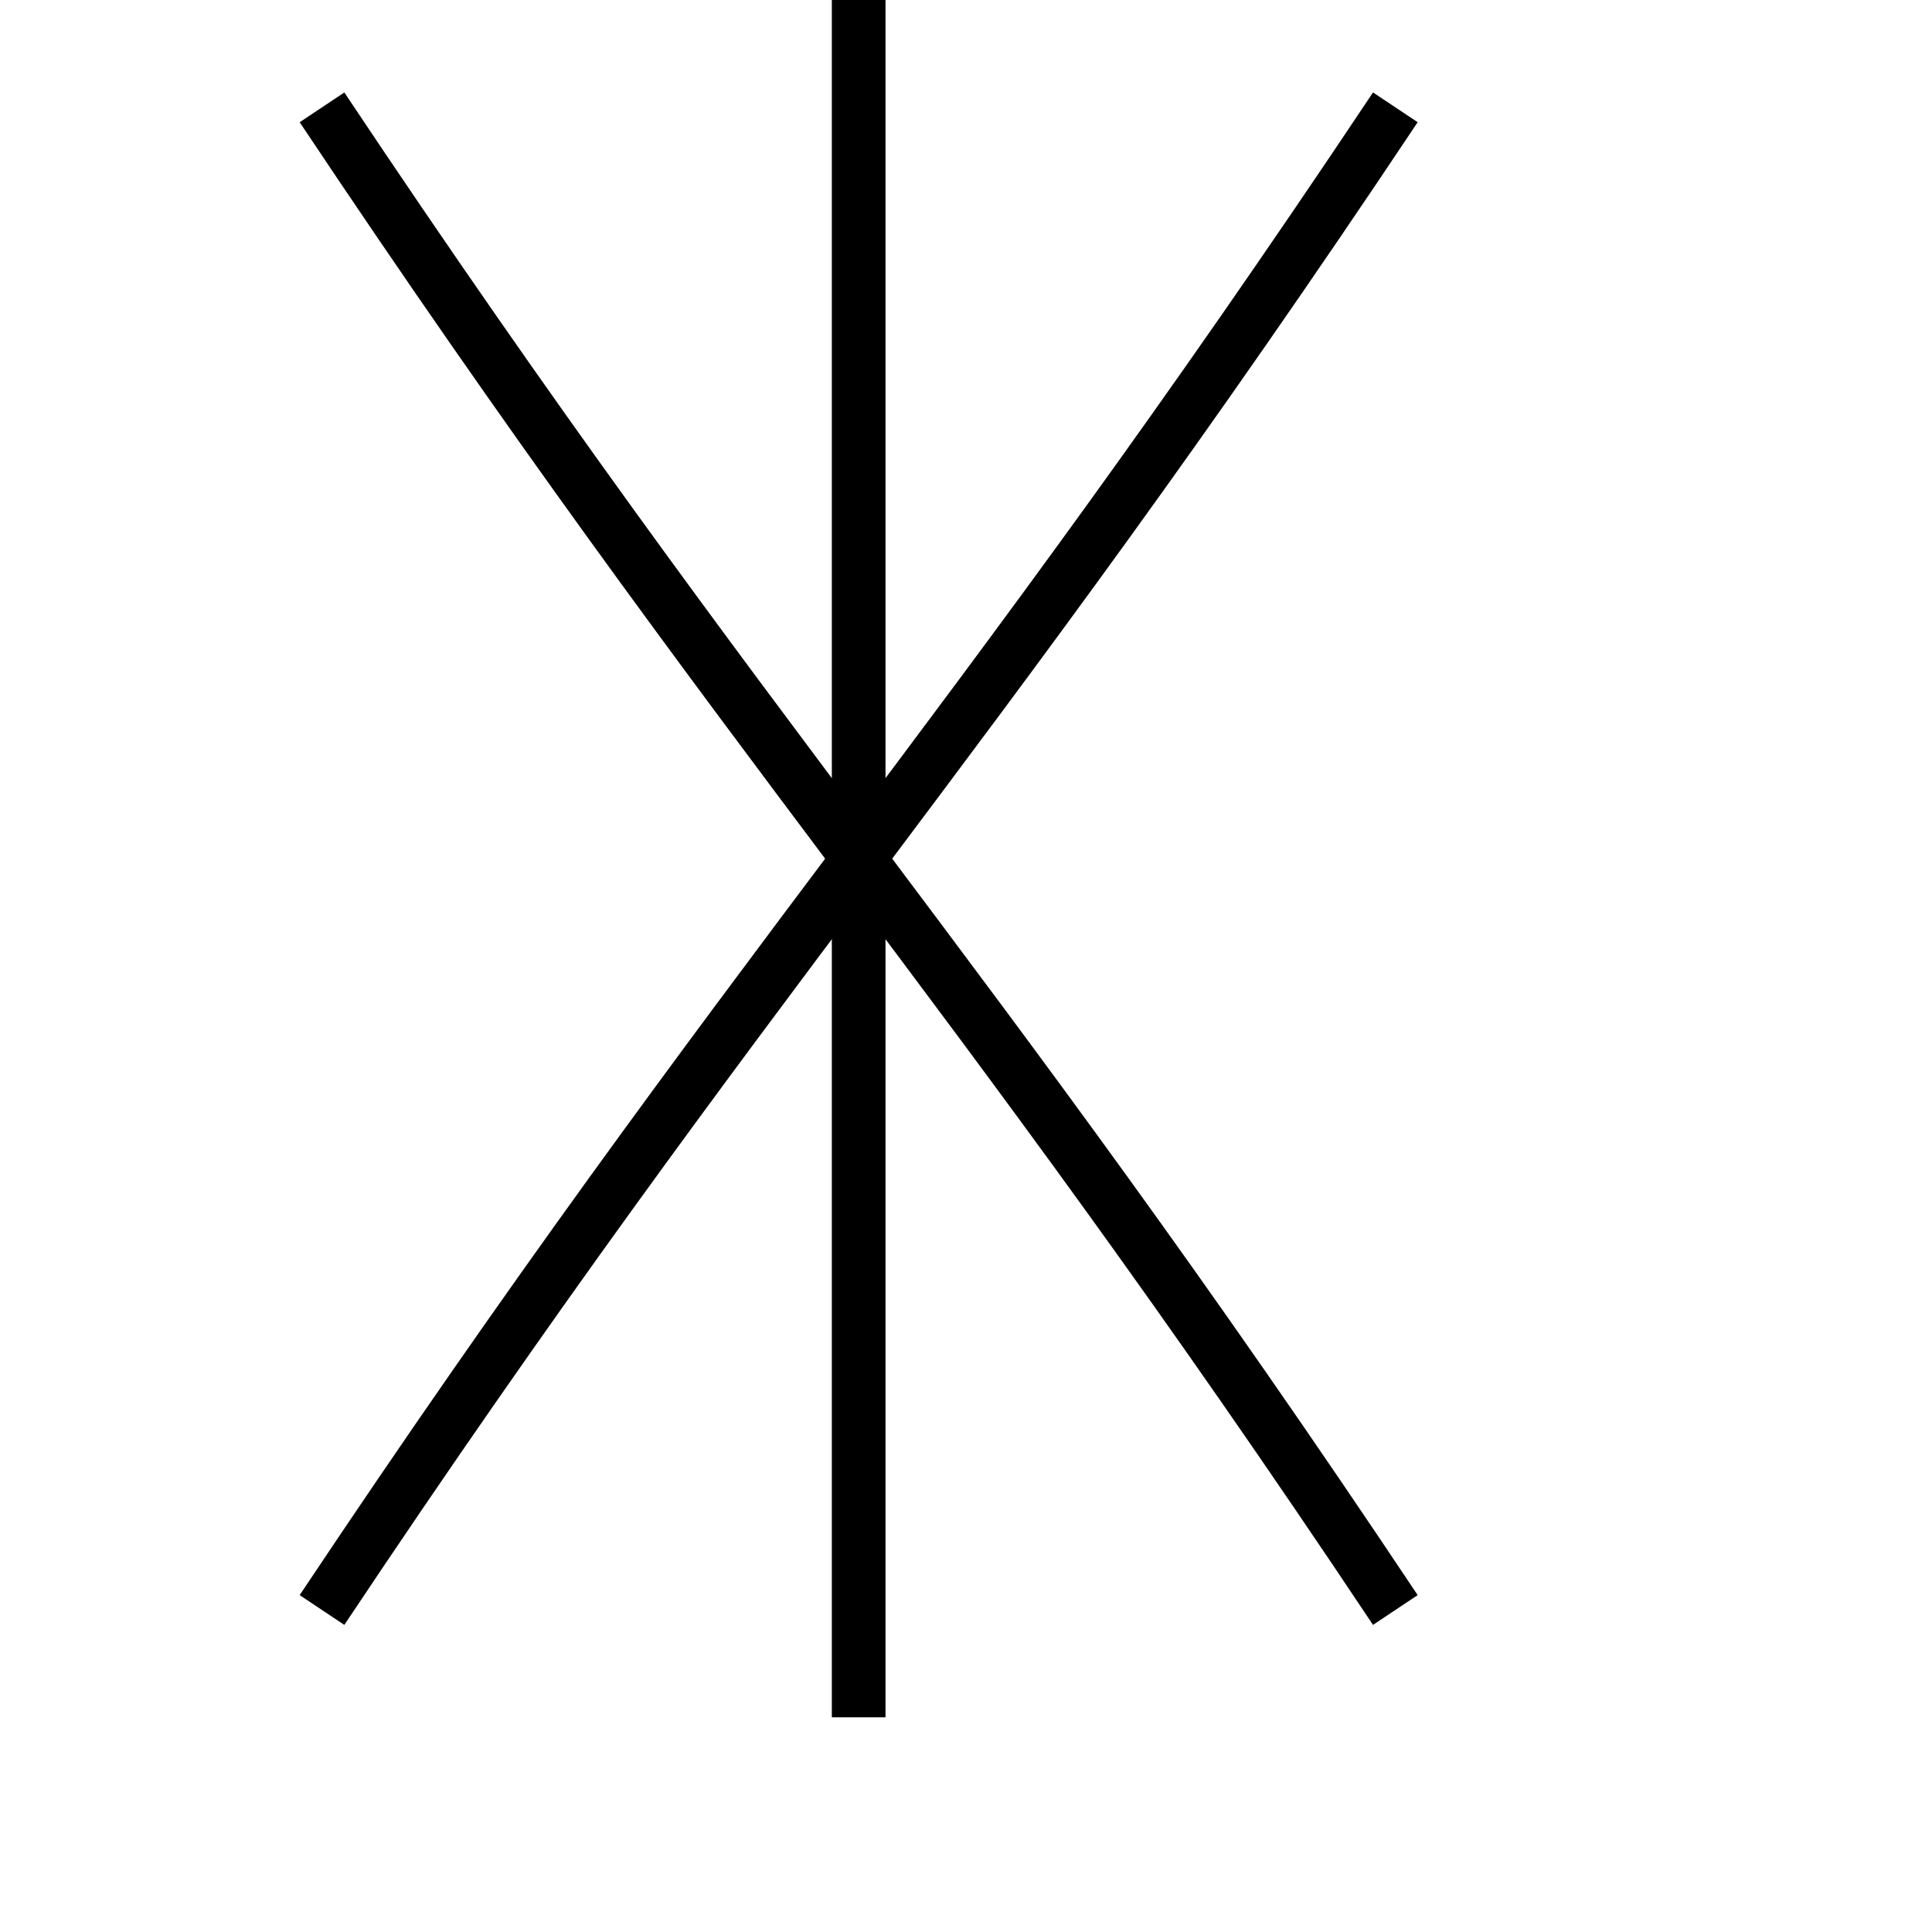
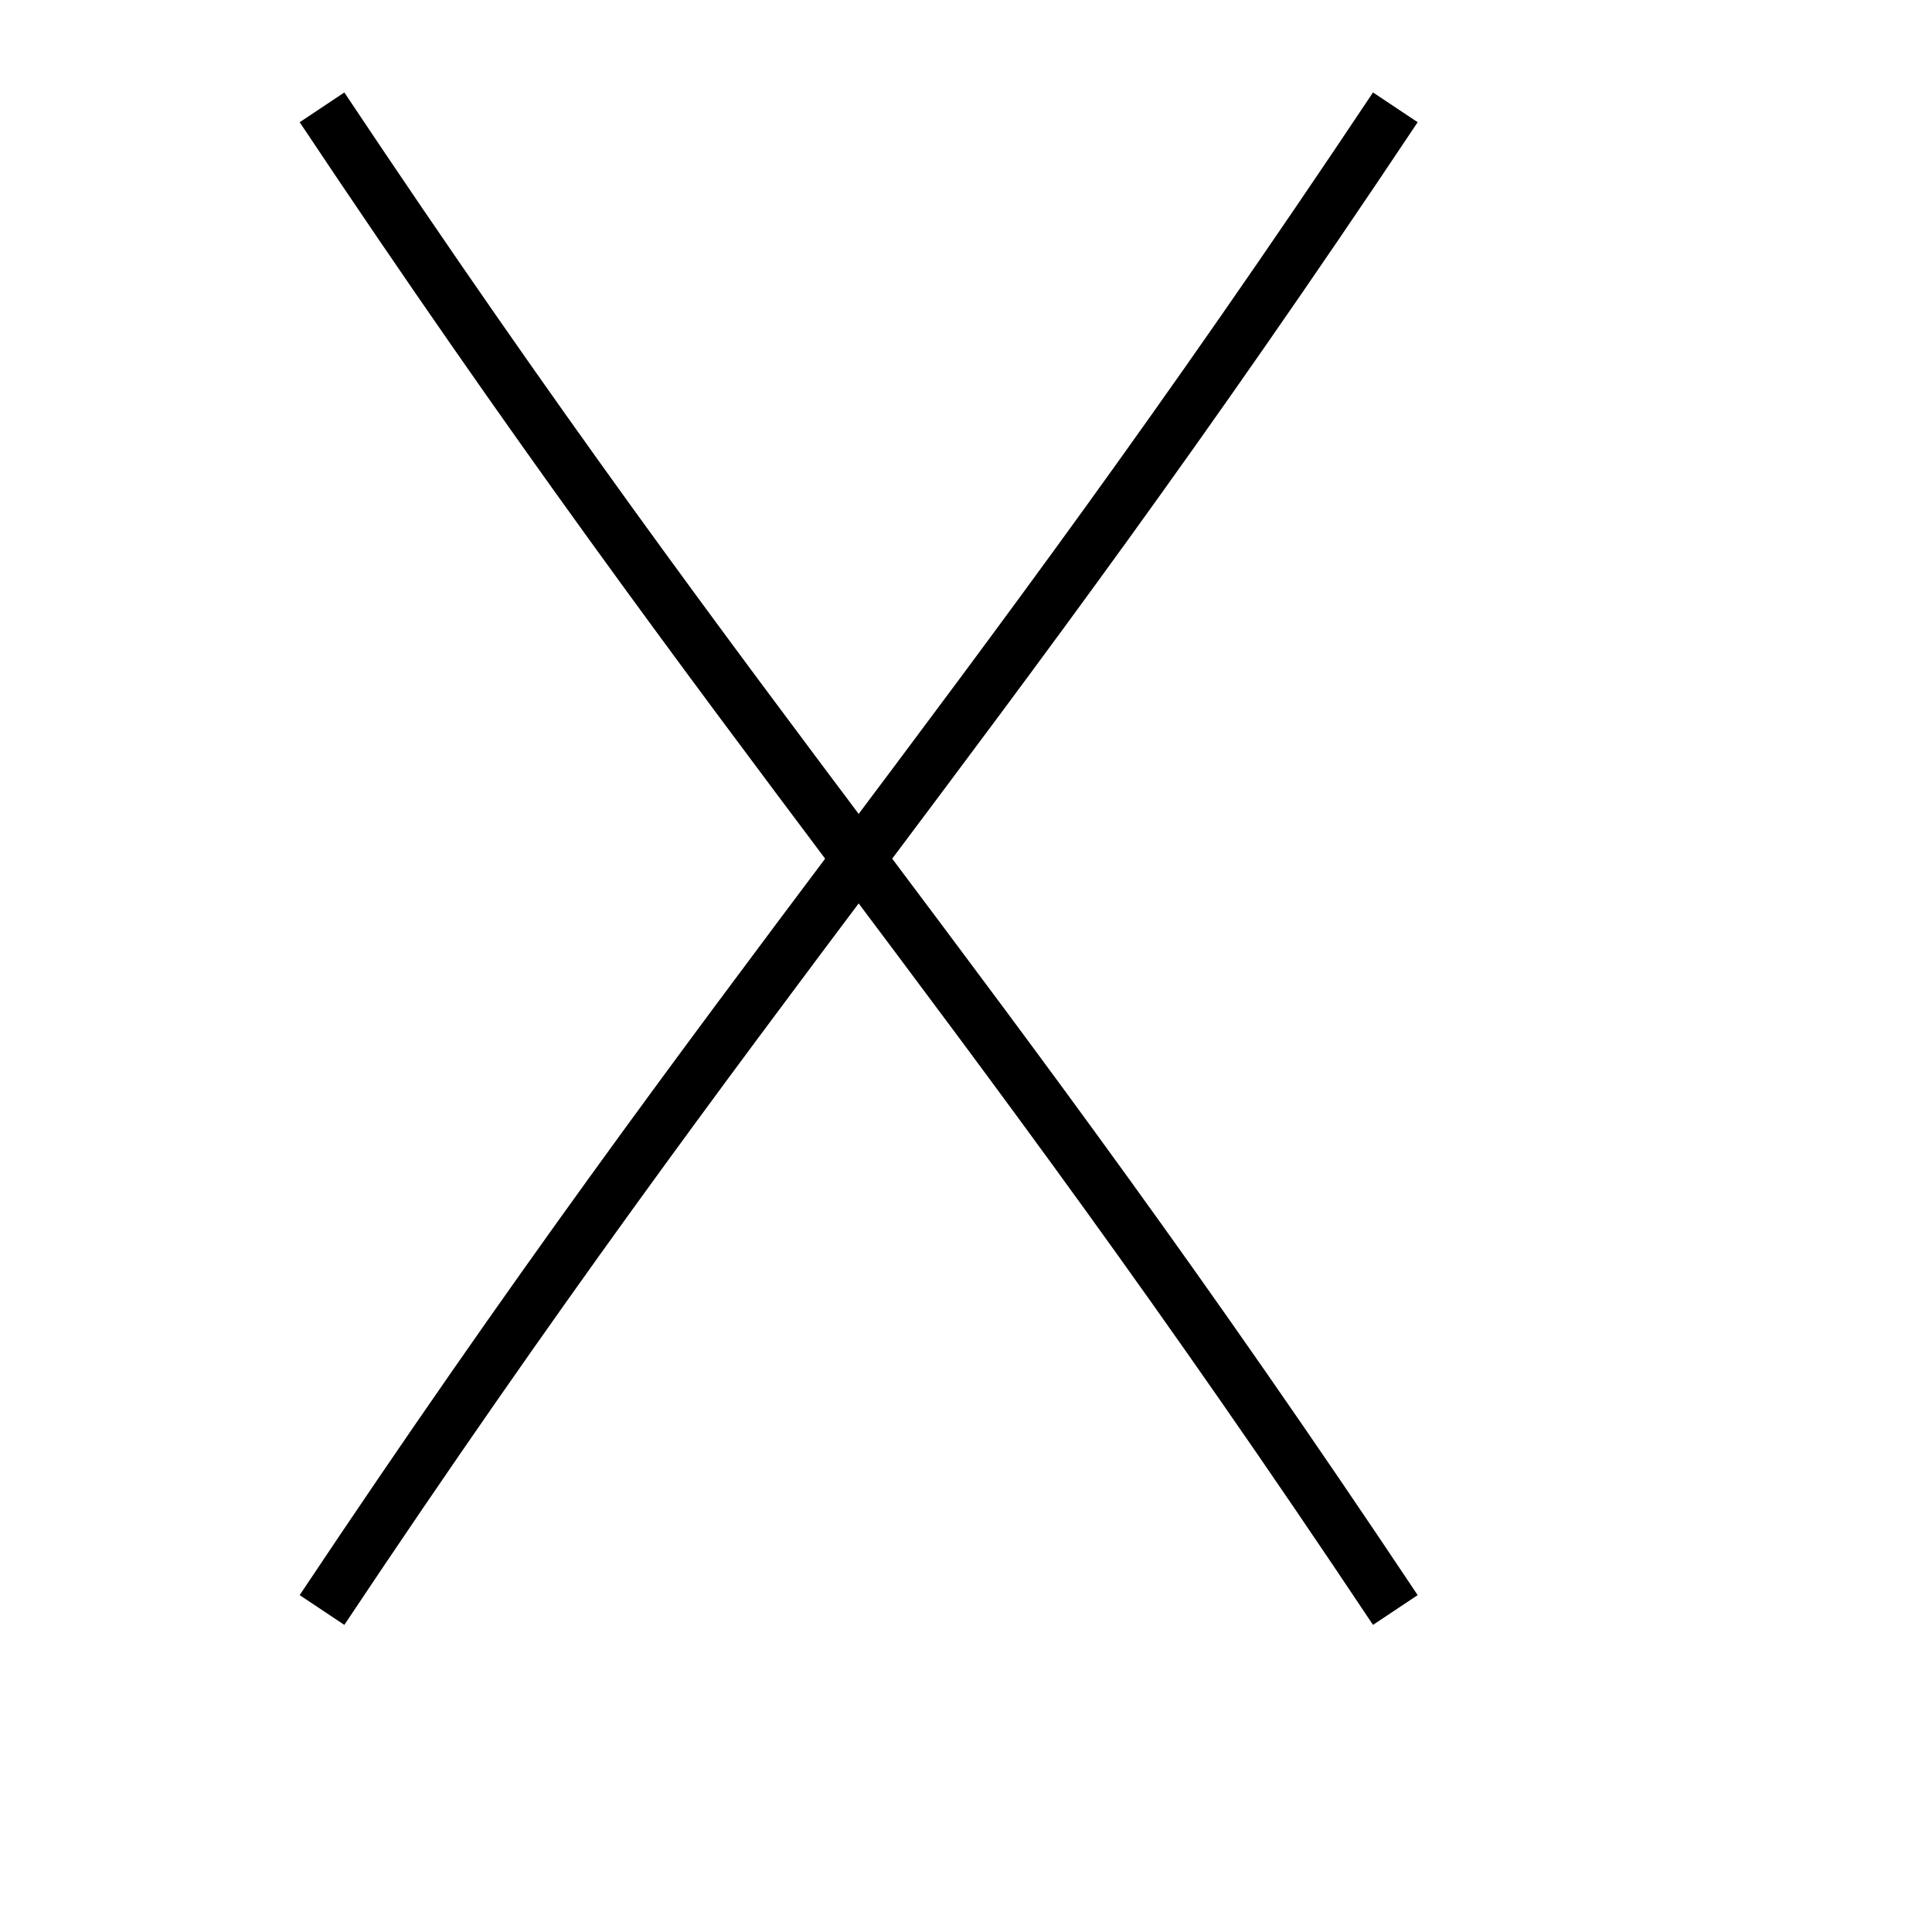
<svg xmlns="http://www.w3.org/2000/svg" width="200" height="200" viewBox="20 20 180 180">
  <path d="M50 30 C90 90, 110 110, 150 170" stroke="black" stroke-width="5" fill="none" />
  <path d="M150 30 C110 90, 90 110, 50 170" stroke="black" stroke-width="5" fill="none" />
-   <path d="M100 20 C100 90, 100 110, 100 180" stroke="black" stroke-width="5" fill="none" />
</svg>